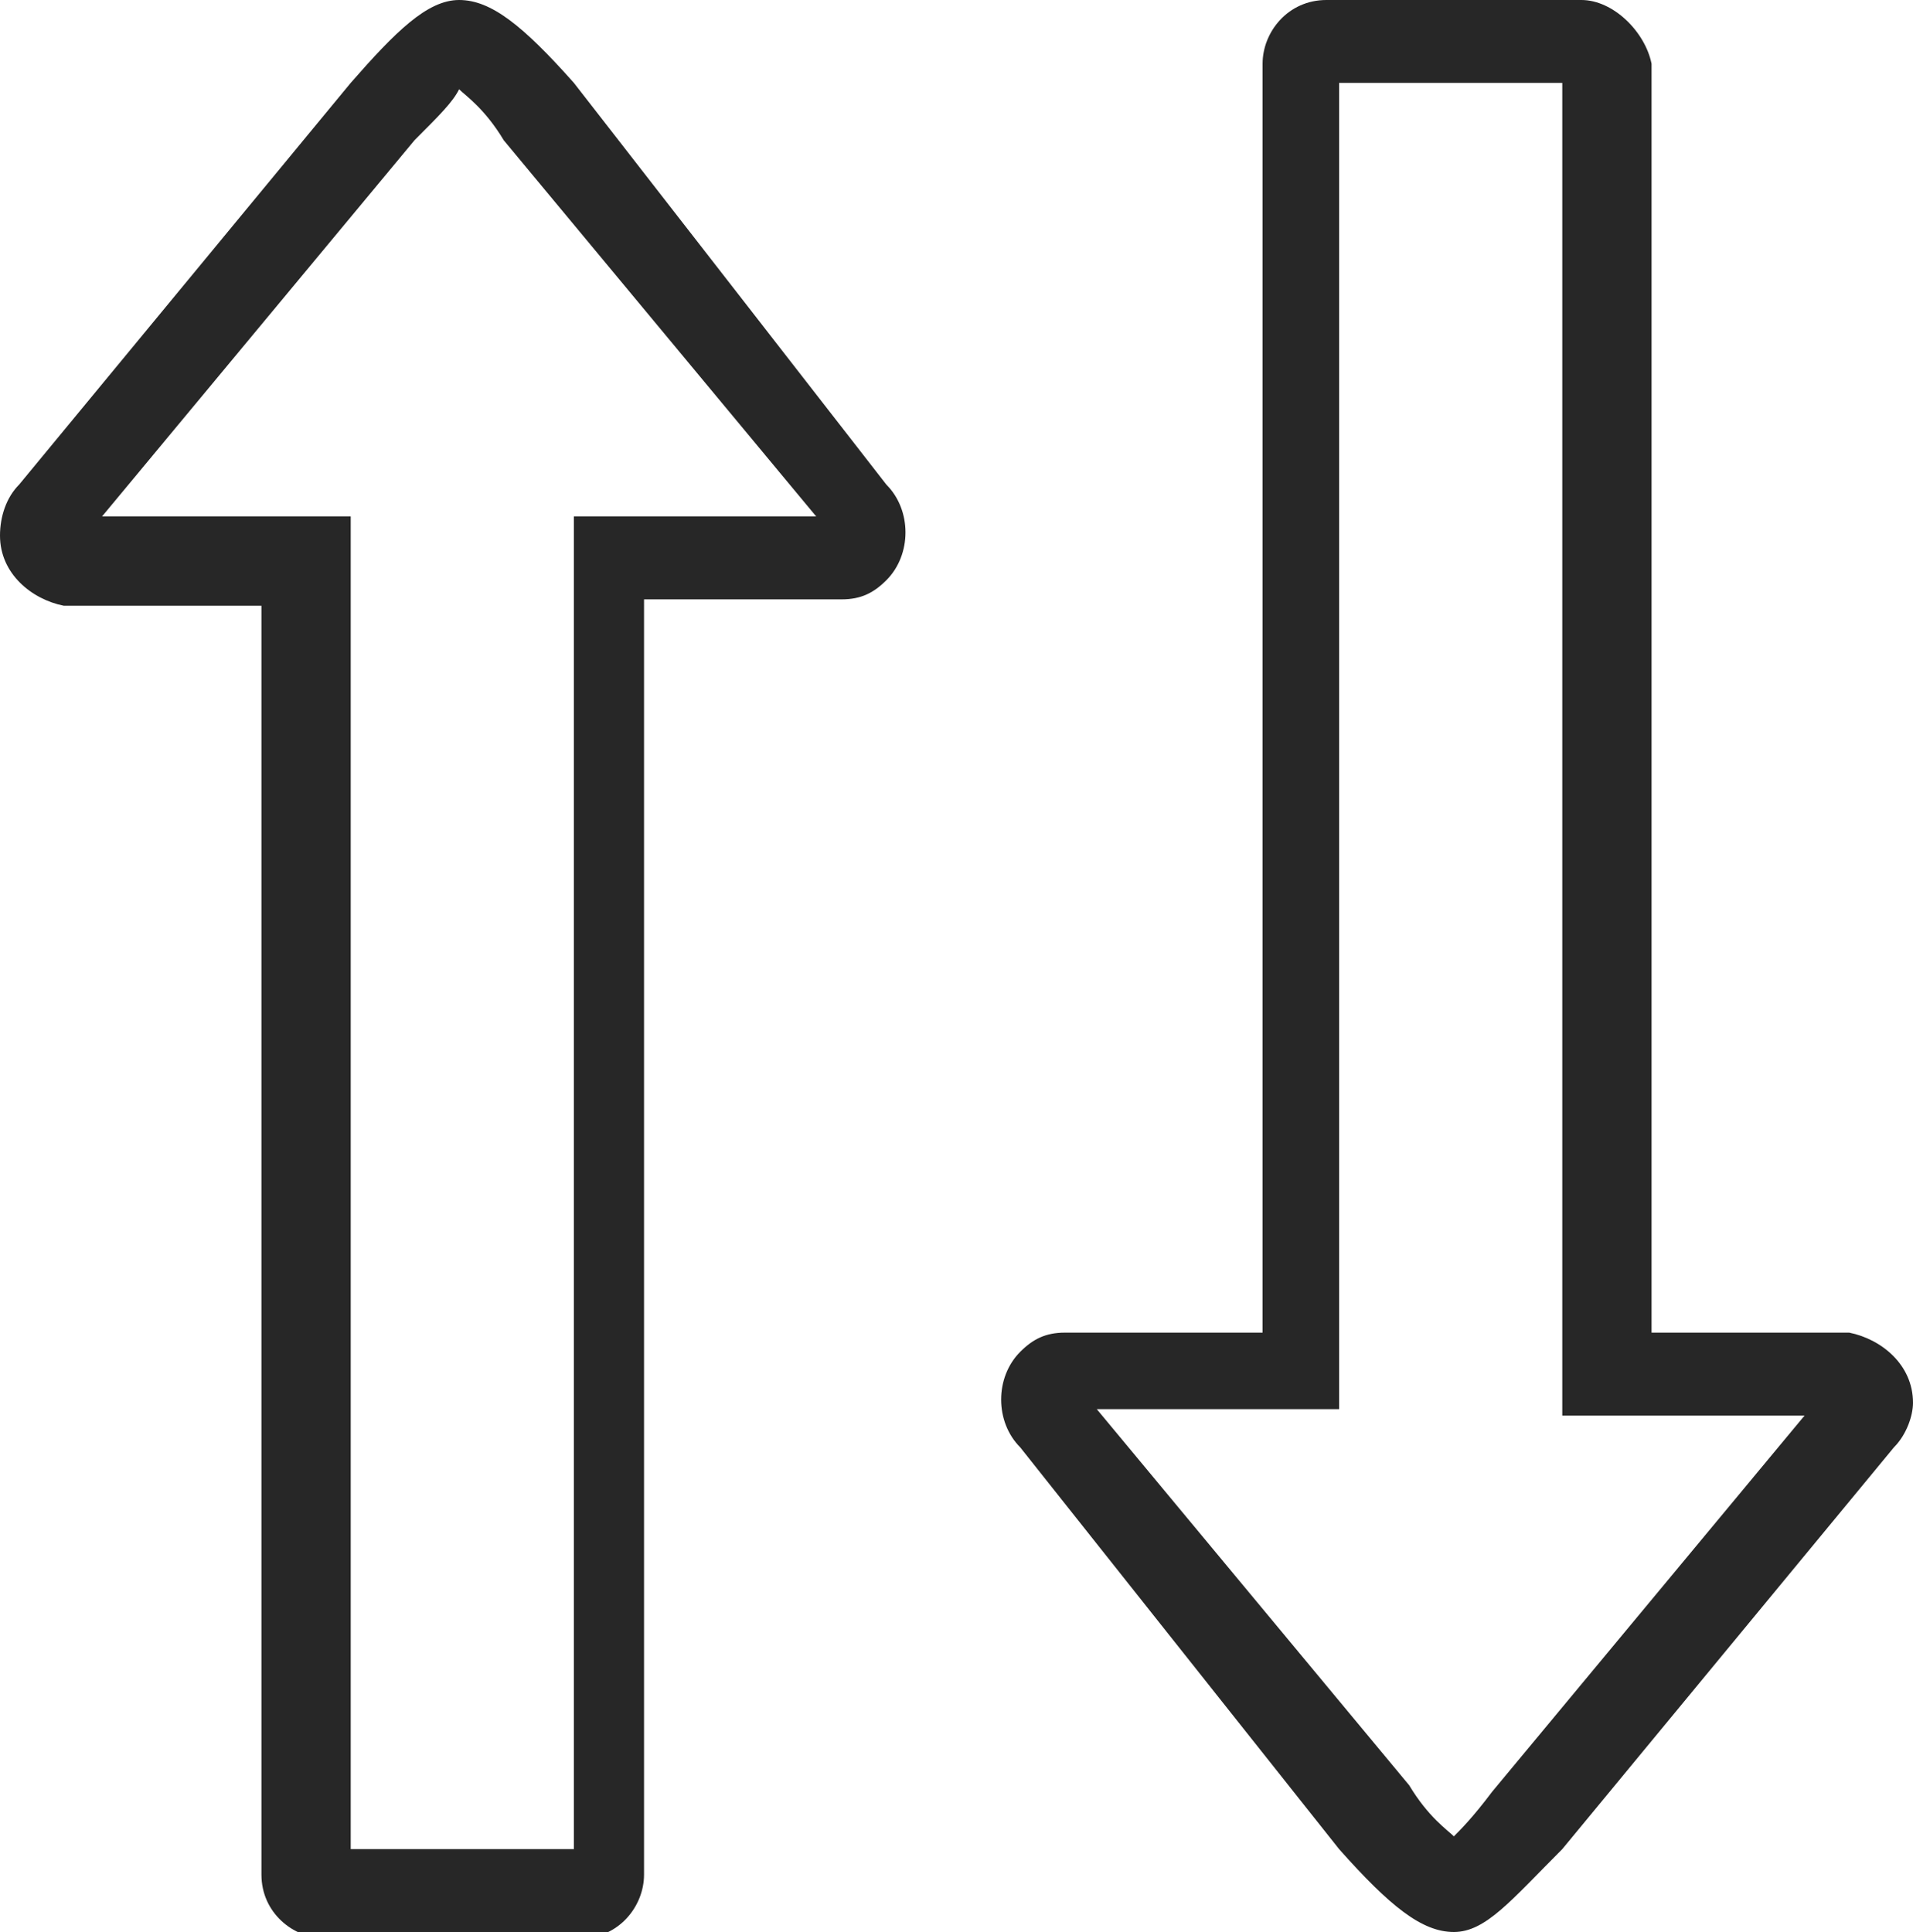
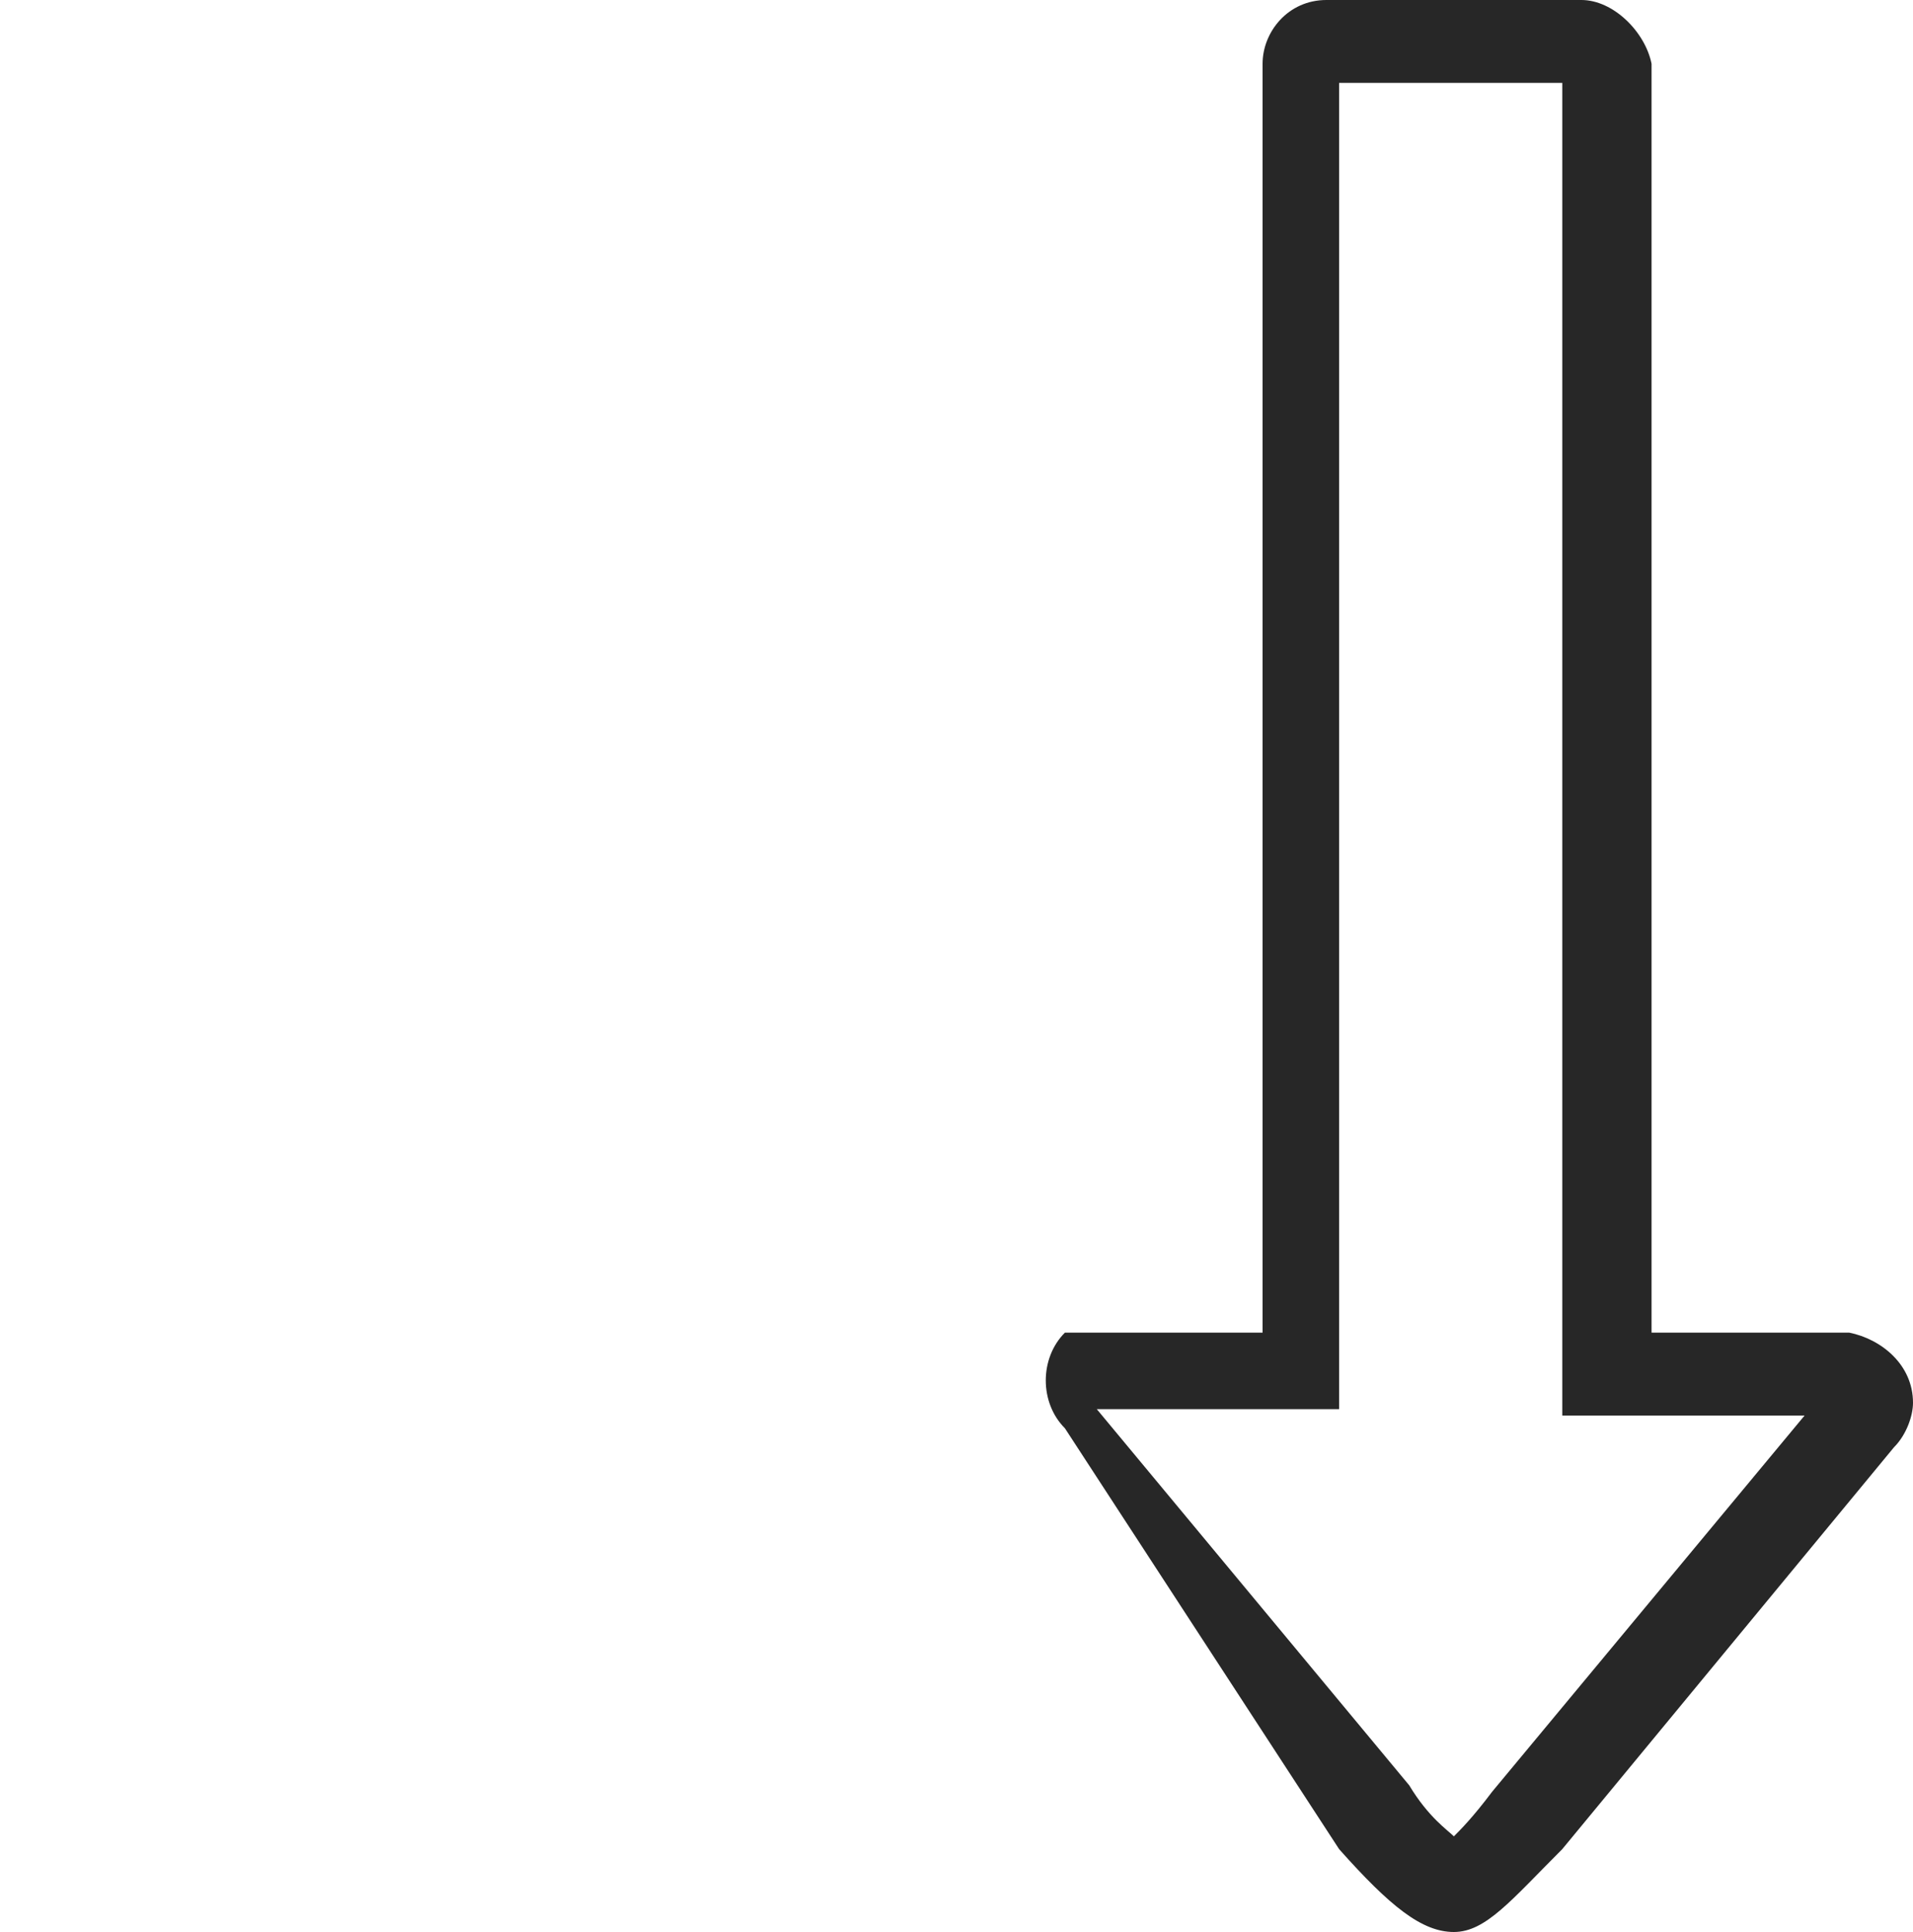
<svg xmlns="http://www.w3.org/2000/svg" version="1.1" id="Layer_1" x="0px" y="0px" viewBox="0 0 30 30.3" style="enable-background:new 0 0 30 30.3;" xml:space="preserve">
  <style type="text/css">
	.st0{fill:#272727;}
	.st1{fill:none;stroke:#272727;stroke-width:1.37;stroke-miterlimit:10;}
</style>
  <g>
-     <path class="st0" d="M7.2,1.4c0.1,0.1,0.4,0.3,0.7,0.8l4.9,5.9h-2.5H9v1.3V29l-3.5,0V9.4V8.1H4.2H1.6l4.9-5.9   C6.9,1.8,7.1,1.6,7.2,1.4 M7.2,0C6.7,0,6.2,0.5,5.5,1.3L0.3,7.6C0.1,7.8,0,8.1,0,8.4c0,0.6,0.5,1,1,1.1h3.1v19.9c0,0,0,0,0,0   c0,0.6,0.5,1,1,1l4,0c0.6,0,1-0.5,1-1V9.4h3.1c0.3,0,0.5-0.1,0.7-0.3c0.4-0.4,0.4-1.1,0-1.5L9,1.3C8.2,0.4,7.7,0,7.2,0L7.2,0z" />
-     <path class="st0" d="M24.5,1.3v19.6v1.3h1.3l2.5,0l-4.9,5.9c-0.3,0.4-0.5,0.6-0.6,0.7c-0.1-0.1-0.4-0.3-0.7-0.8l-4.9-5.9h2.5H21   v-1.3V1.3L24.5,1.3 M24.8,0l-4,0c-0.6,0-1,0.5-1,1v19.9h-3.1c-0.3,0-0.5,0.1-0.7,0.3c-0.4,0.4-0.4,1.1,0,1.5L21,29   c0.8,0.9,1.3,1.3,1.8,1.3c0.5,0,0.9-0.5,1.7-1.3l5.2-6.3c0.2-0.2,0.3-0.5,0.3-0.7c0-0.6-0.5-1-1-1.1h-3.1V1c0,0,0,0,0,0   C25.8,0.5,25.3,0,24.8,0L24.8,0z" />
+     <path class="st0" d="M24.5,1.3v19.6v1.3h1.3l2.5,0l-4.9,5.9c-0.3,0.4-0.5,0.6-0.6,0.7c-0.1-0.1-0.4-0.3-0.7-0.8l-4.9-5.9h2.5H21   v-1.3V1.3L24.5,1.3 M24.8,0l-4,0c-0.6,0-1,0.5-1,1v19.9h-3.1c-0.4,0.4-0.4,1.1,0,1.5L21,29   c0.8,0.9,1.3,1.3,1.8,1.3c0.5,0,0.9-0.5,1.7-1.3l5.2-6.3c0.2-0.2,0.3-0.5,0.3-0.7c0-0.6-0.5-1-1-1.1h-3.1V1c0,0,0,0,0,0   C25.8,0.5,25.3,0,24.8,0L24.8,0z" />
  </g>
</svg>